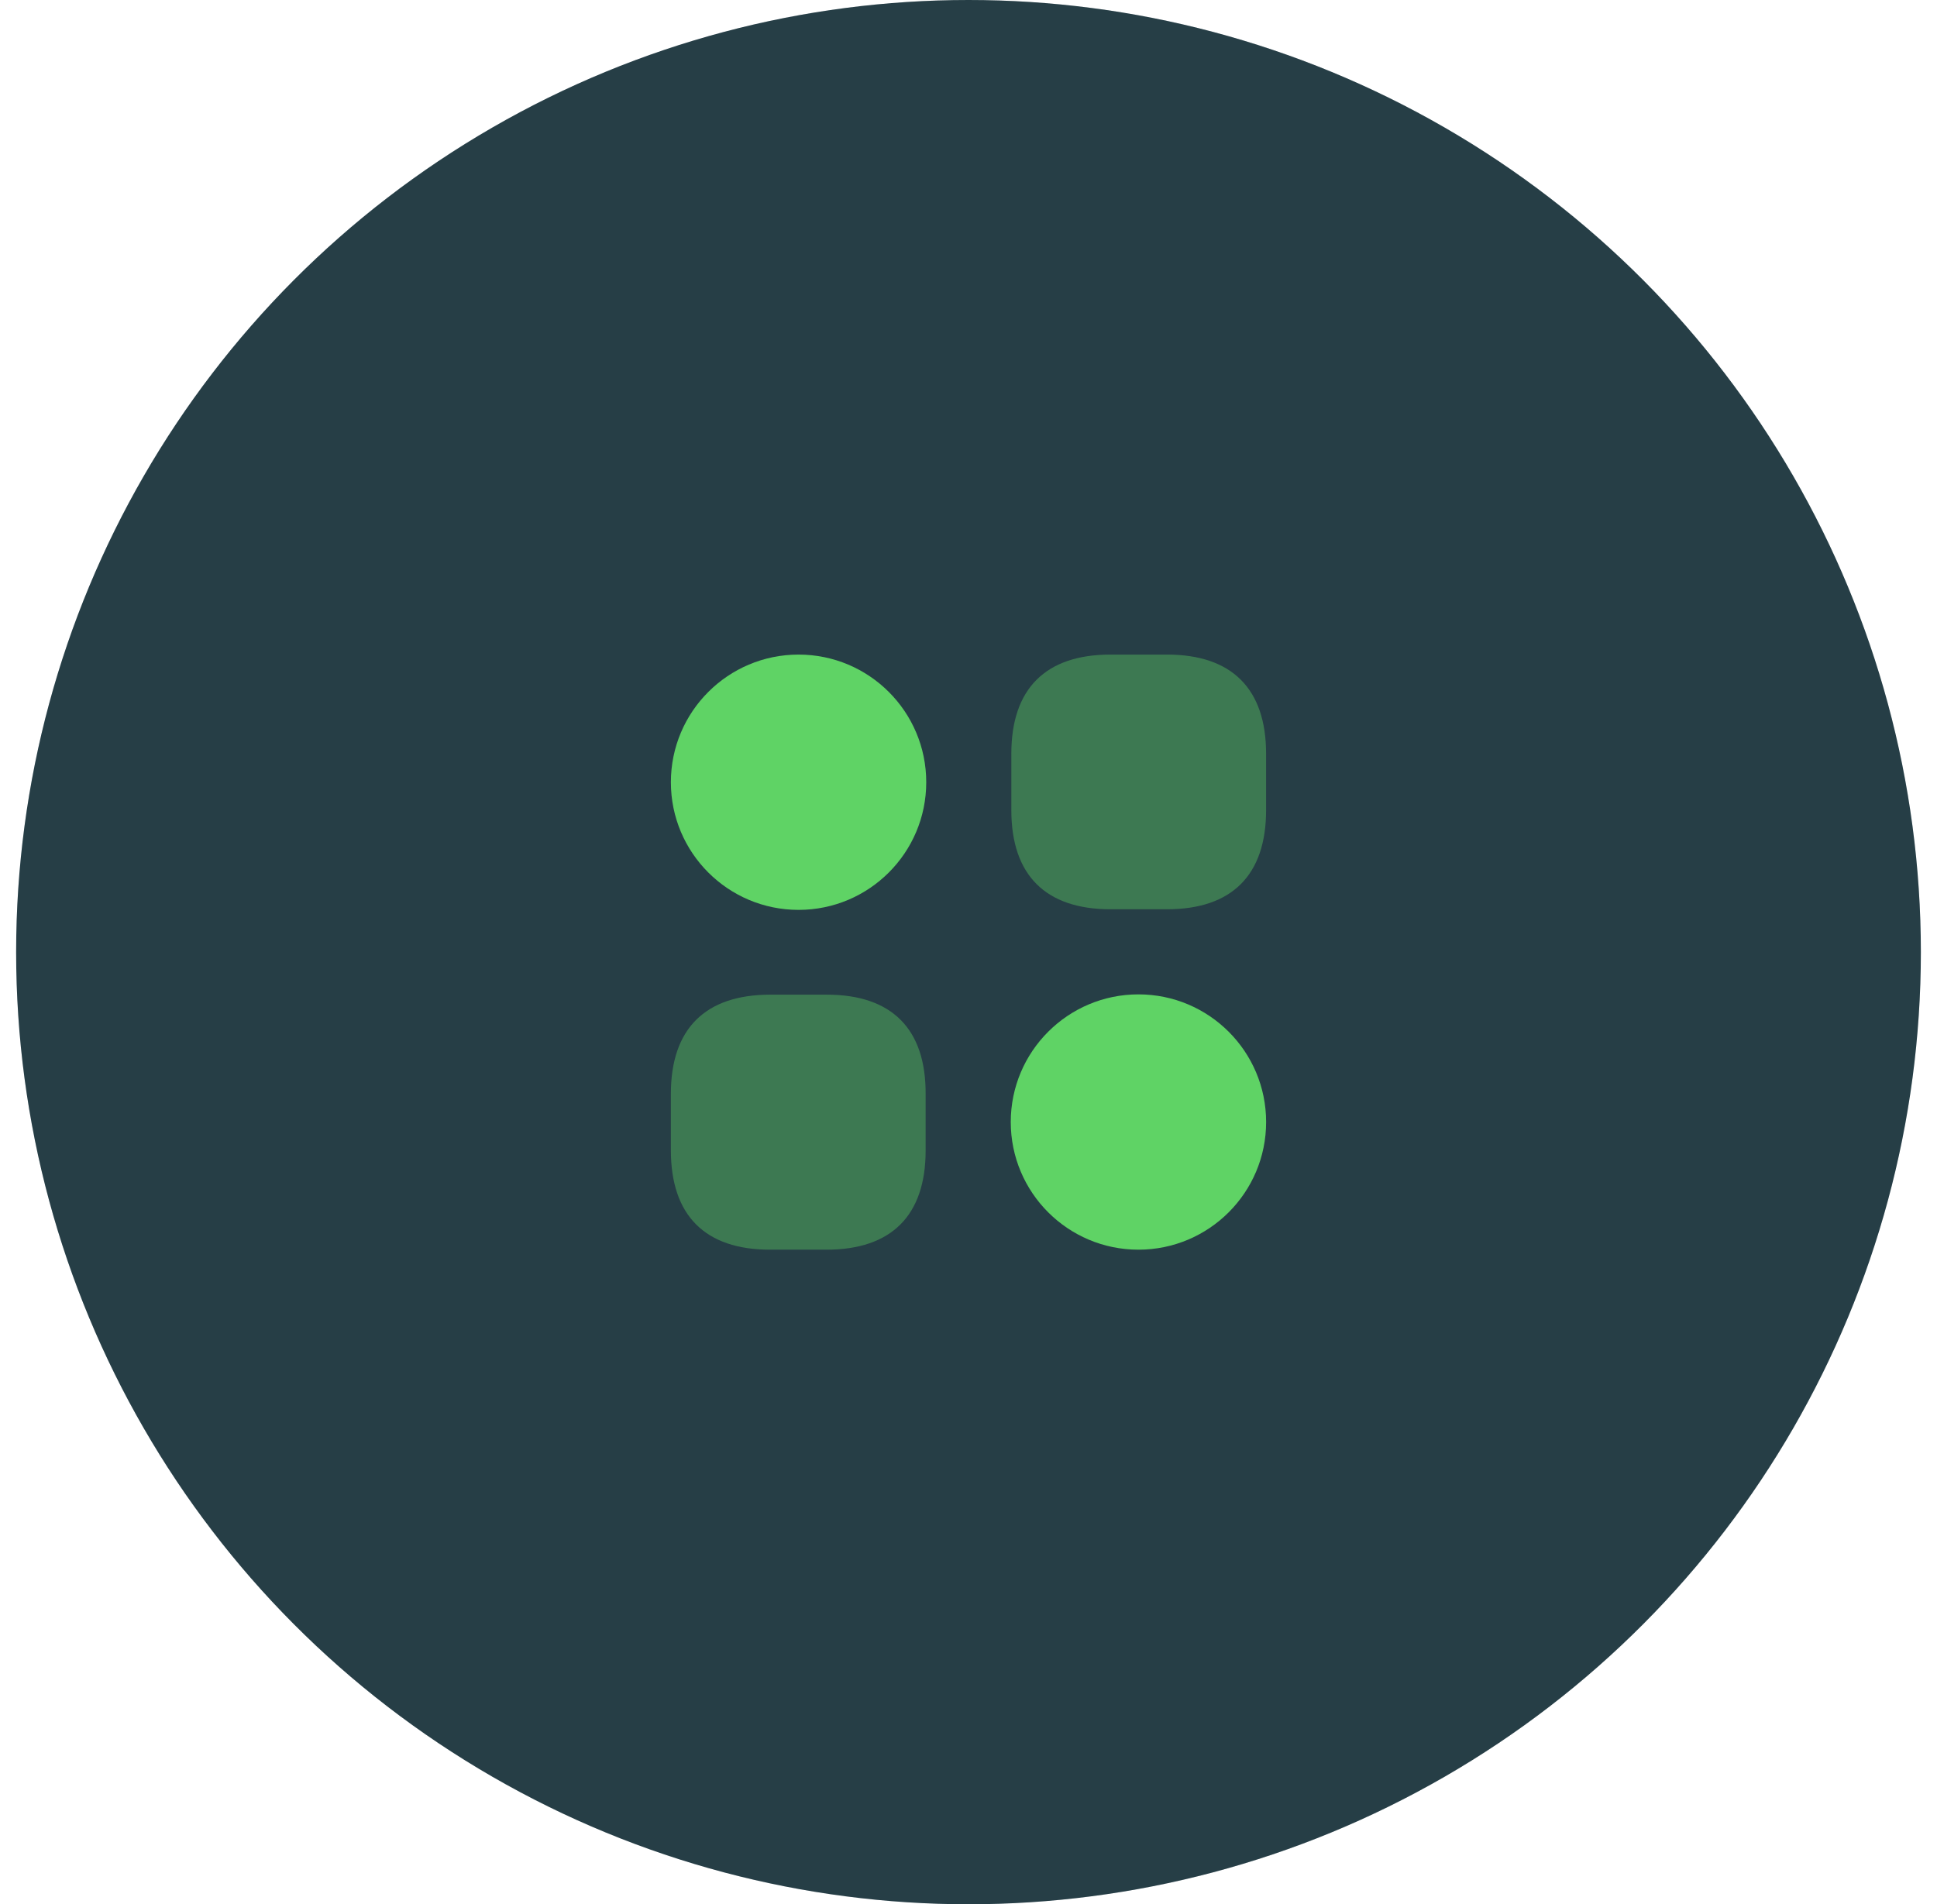
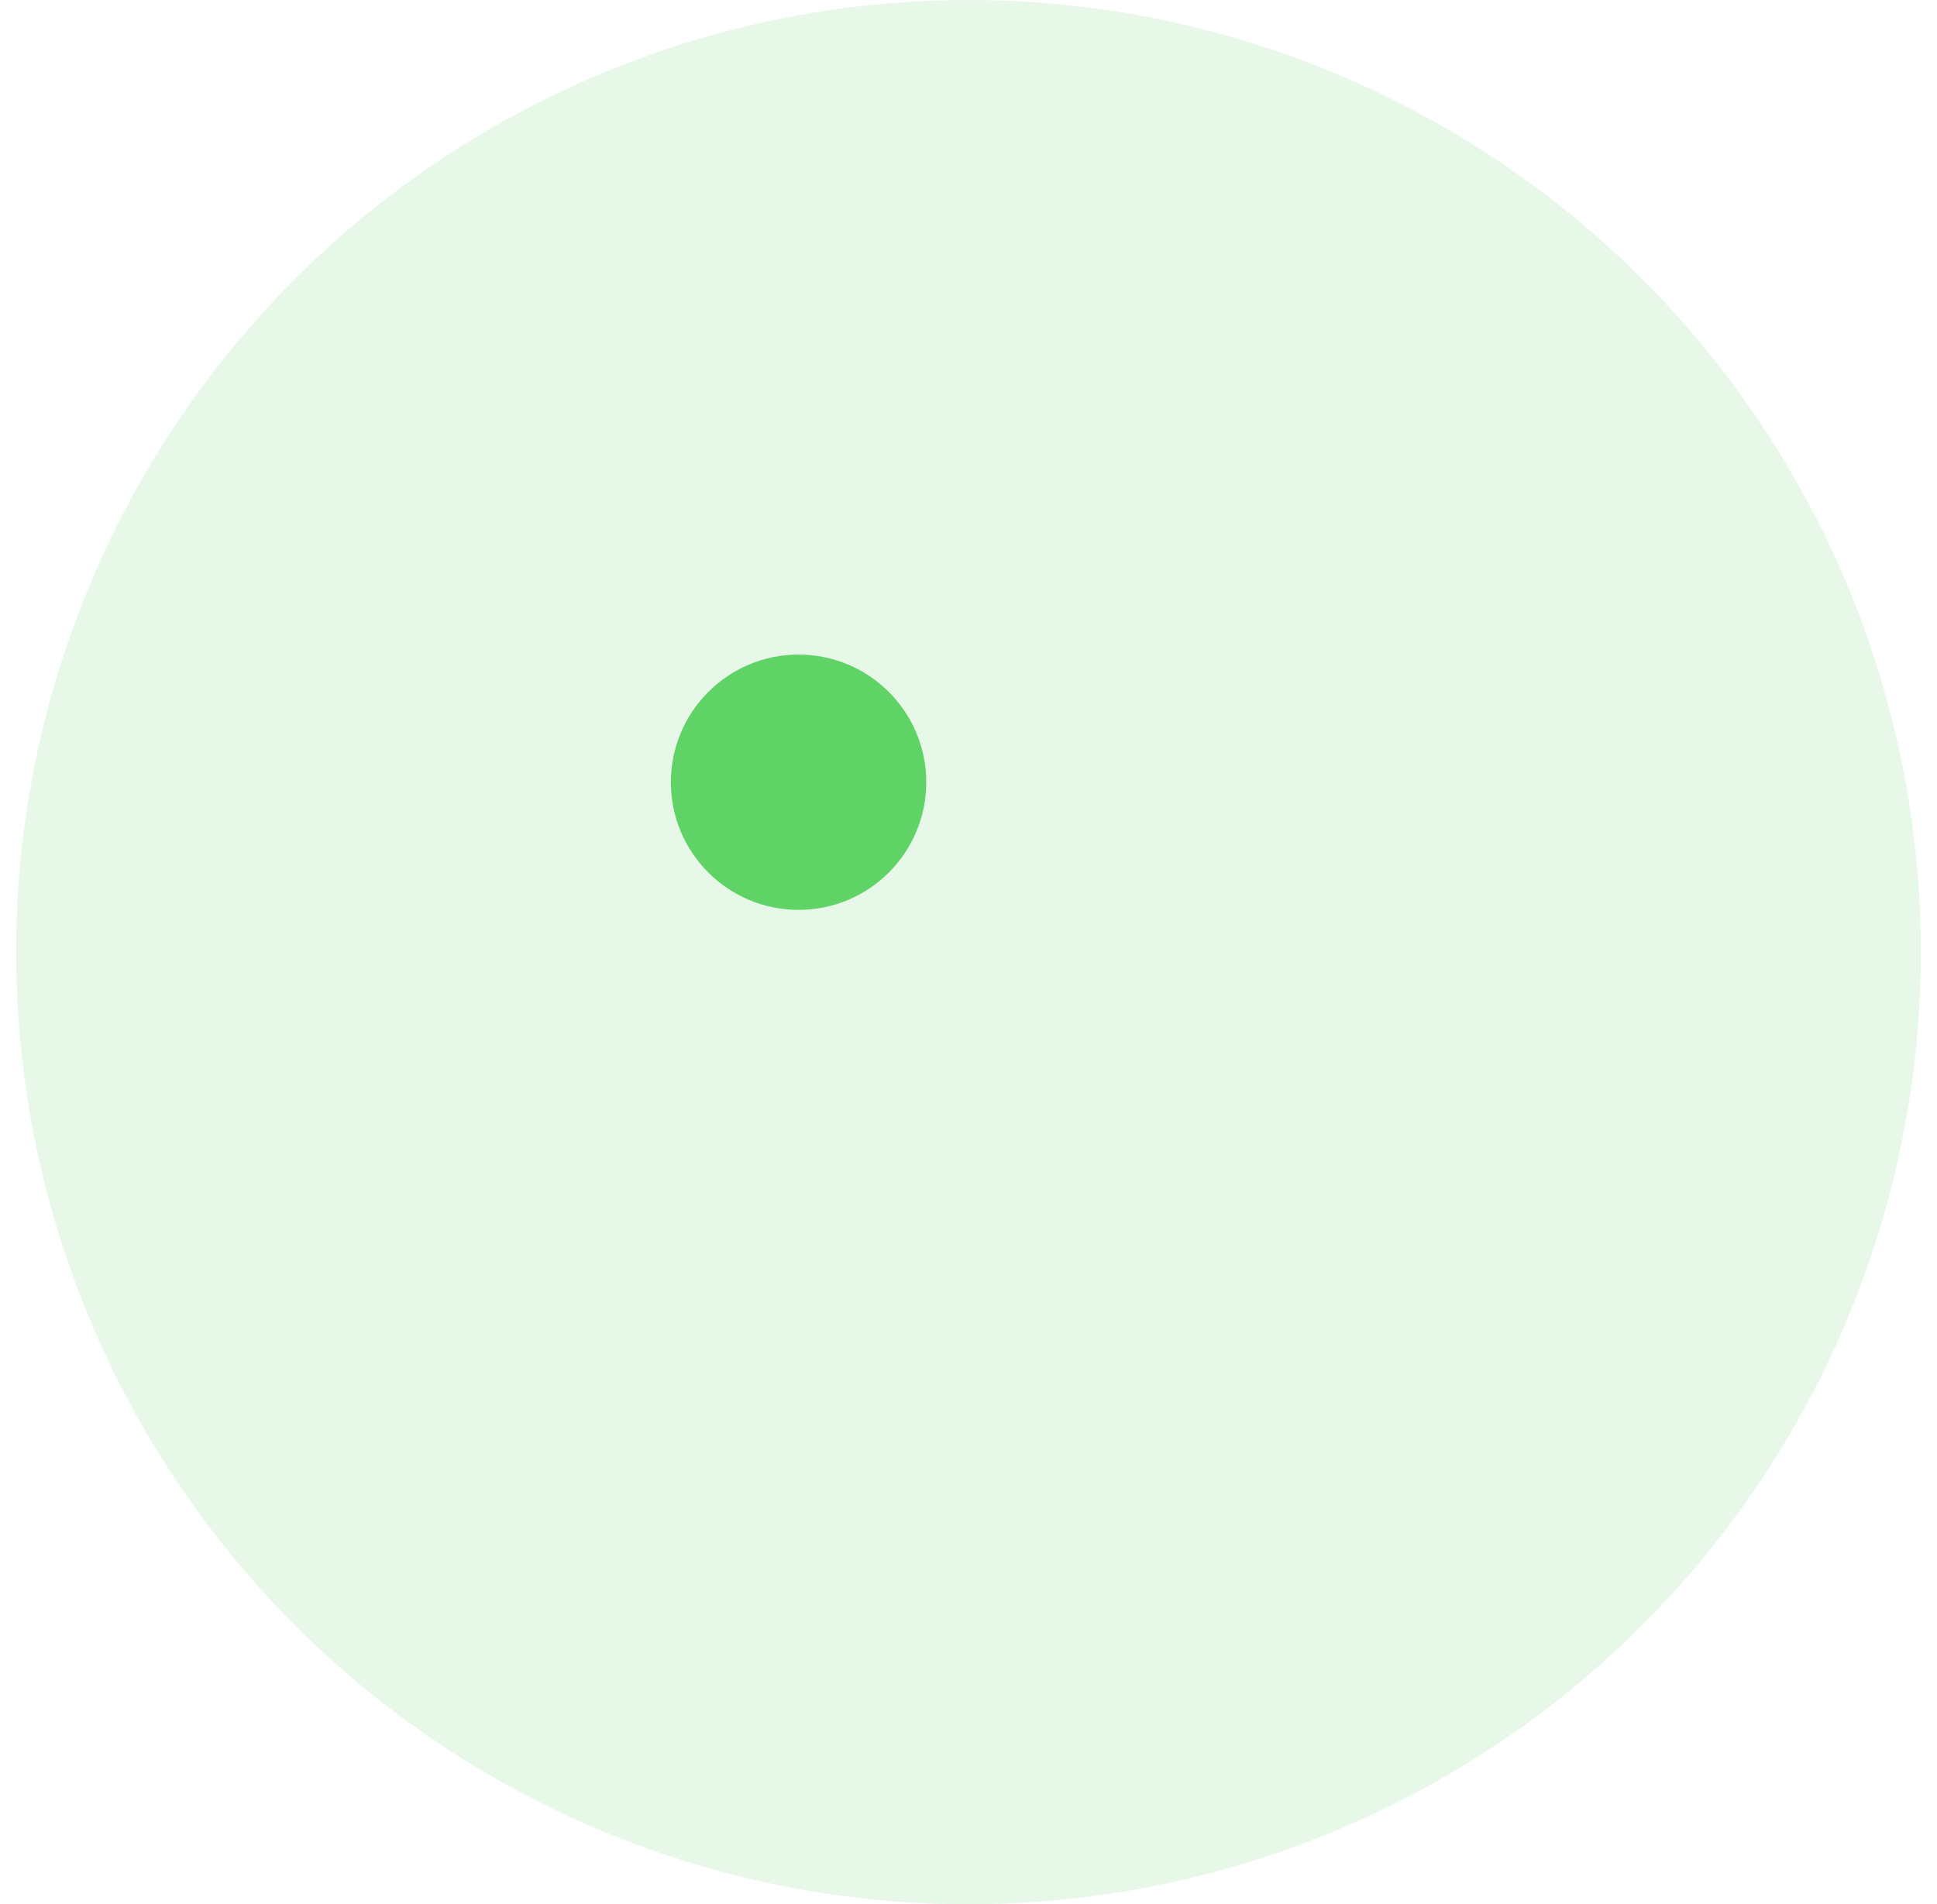
<svg xmlns="http://www.w3.org/2000/svg" width="60" height="59" viewBox="0 0 60 59" fill="none">
-   <circle cx="30" cy="29.5" r="29.5" fill="#1C2541" />
  <circle cx="30" cy="29.5" r="29.5" fill="#5FD365" fill-opacity="0.15" />
-   <path opacity="0.4" d="M36.149 20.281H34.397C32.387 20.281 31.327 21.341 31.327 23.351V25.103C31.327 27.112 32.387 28.172 34.397 28.172H36.149C38.158 28.172 39.218 27.112 39.218 25.103V23.351C39.218 21.341 38.158 20.281 36.149 20.281Z" fill="#5FD365" />
-   <path opacity="0.4" d="M25.612 30.818H23.86C21.841 30.818 20.781 31.878 20.781 33.888V35.64C20.781 37.659 21.841 38.719 23.851 38.719H25.603C27.612 38.719 28.672 37.659 28.672 35.649V33.897C28.682 31.878 27.622 30.818 25.612 30.818Z" fill="#5FD365" />
  <path d="M24.736 28.191C26.92 28.191 28.691 26.42 28.691 24.236C28.691 22.052 26.92 20.281 24.736 20.281C22.552 20.281 20.781 22.052 20.781 24.236C20.781 26.42 22.552 28.191 24.736 28.191Z" fill="#5FD365" />
-   <path d="M35.264 38.719C37.448 38.719 39.219 36.948 39.219 34.764C39.219 32.58 37.448 30.809 35.264 30.809C33.08 30.809 31.309 32.58 31.309 34.764C31.309 36.948 33.08 38.719 35.264 38.719Z" fill="#5FD365" />
</svg>